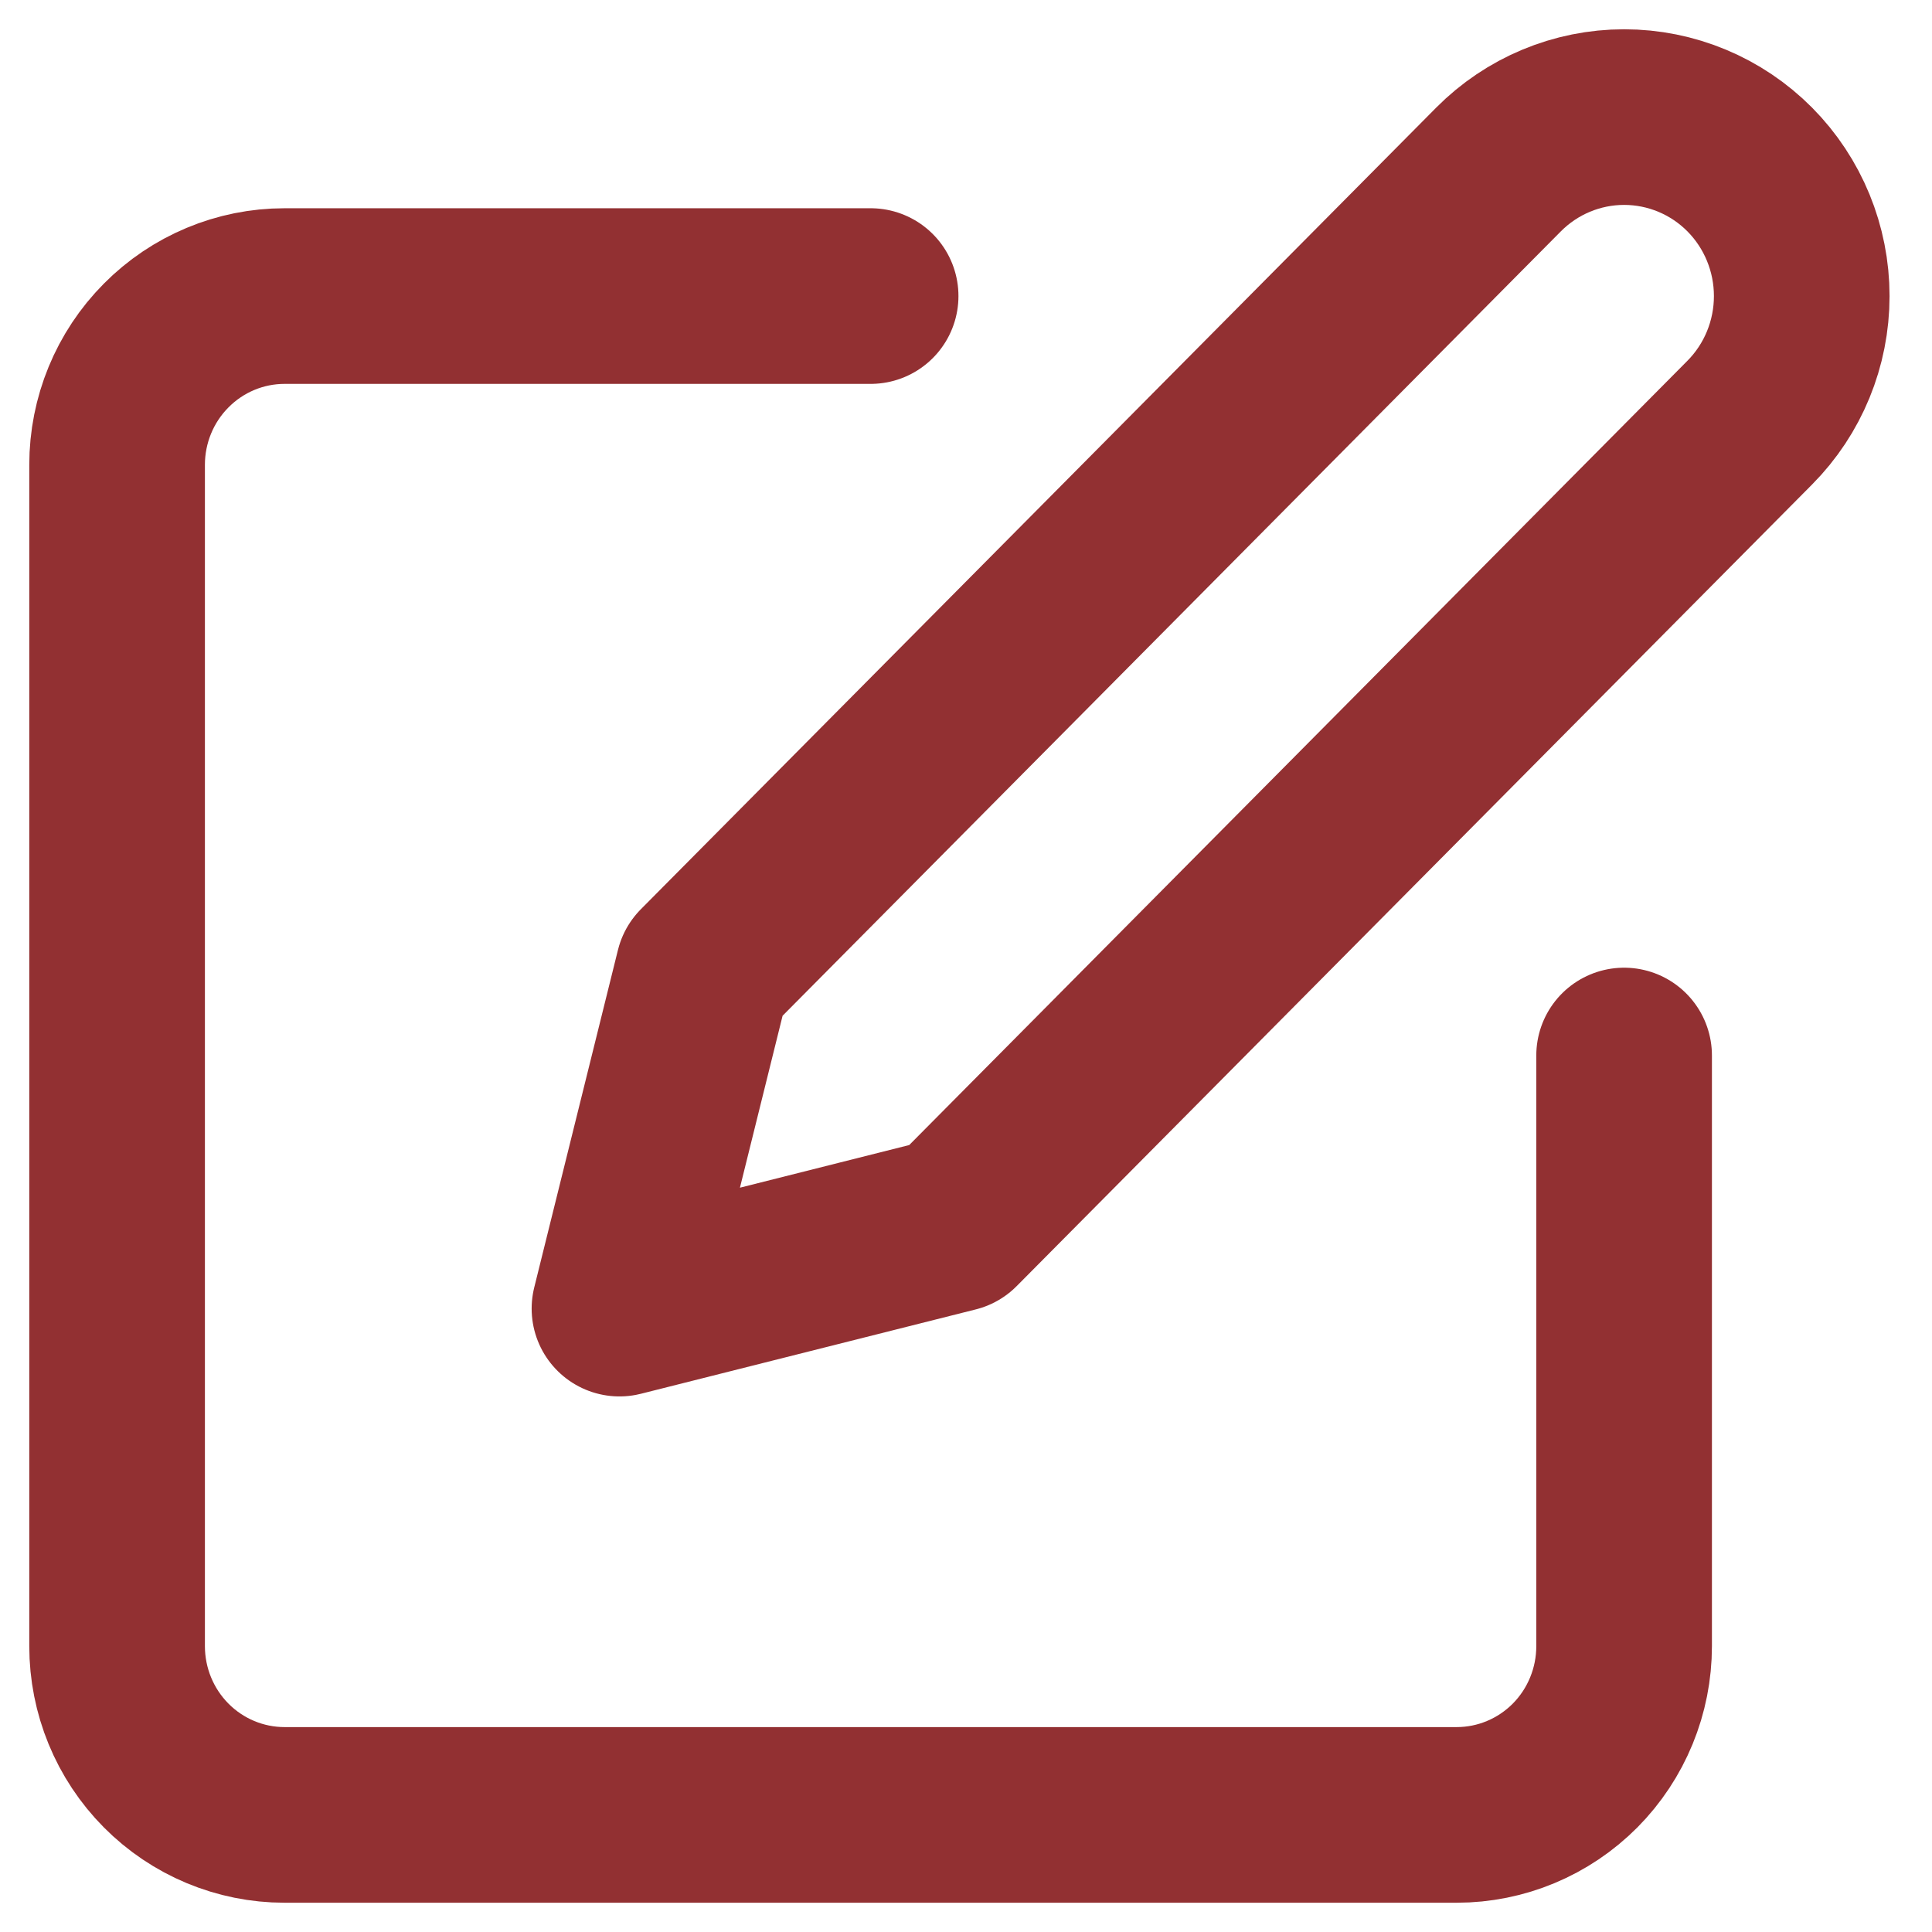
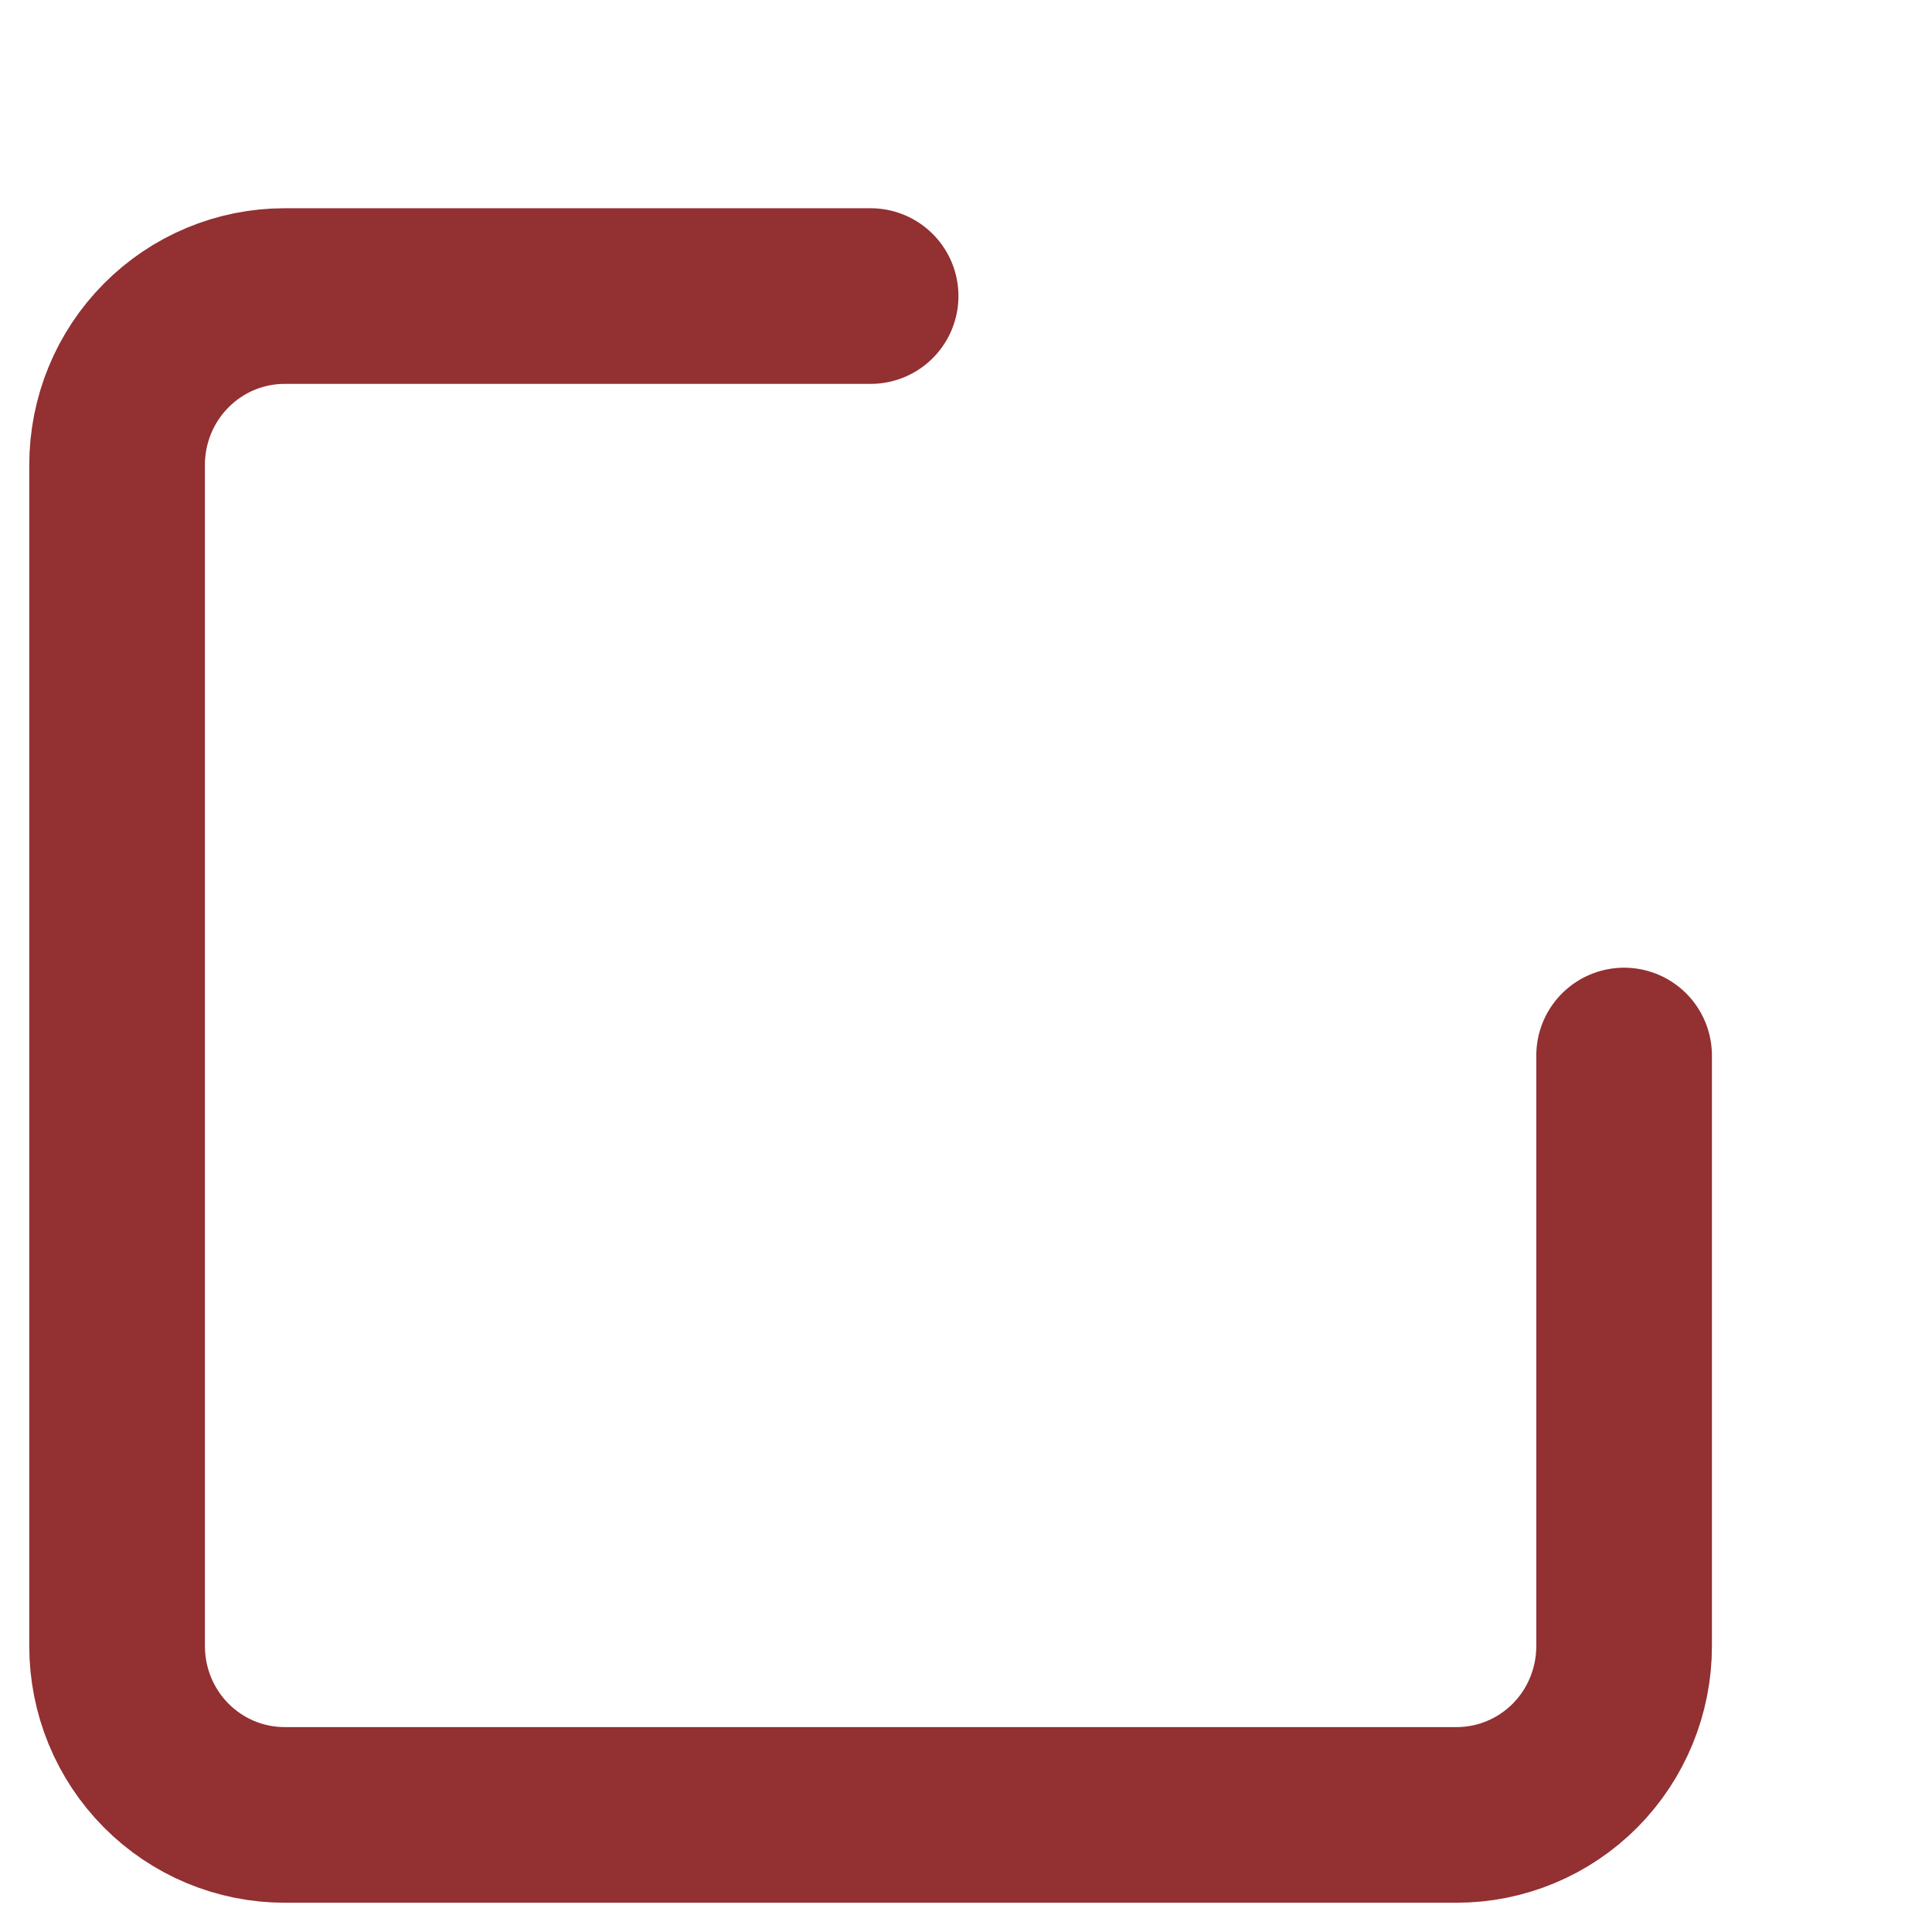
<svg xmlns="http://www.w3.org/2000/svg" width="33" height="33" viewBox="0 0 33 33" fill="none">
  <path d="M14.871 5.057H4.86C4.102 5.057 3.374 5.361 2.838 5.902C2.301 6.442 2 7.175 2 7.94V28.117C2 28.882 2.301 29.615 2.838 30.156C3.374 30.696 4.102 31 4.86 31H24.881C25.64 31 26.367 30.696 26.904 30.156C27.44 29.615 27.741 28.882 27.741 28.117V18.029" stroke="#923032" stroke-width="3" stroke-linecap="round" stroke-linejoin="round" />
-   <path d="M25.596 2.895C26.165 2.322 26.937 2 27.741 2C28.546 2 29.318 2.322 29.887 2.895C30.456 3.469 30.775 4.247 30.775 5.057C30.775 5.868 30.456 6.646 29.887 7.219L16.301 20.911L10.581 22.352L12.011 16.587L25.596 2.895Z" stroke="#923032" stroke-width="3" stroke-linecap="round" stroke-linejoin="round" />
</svg>